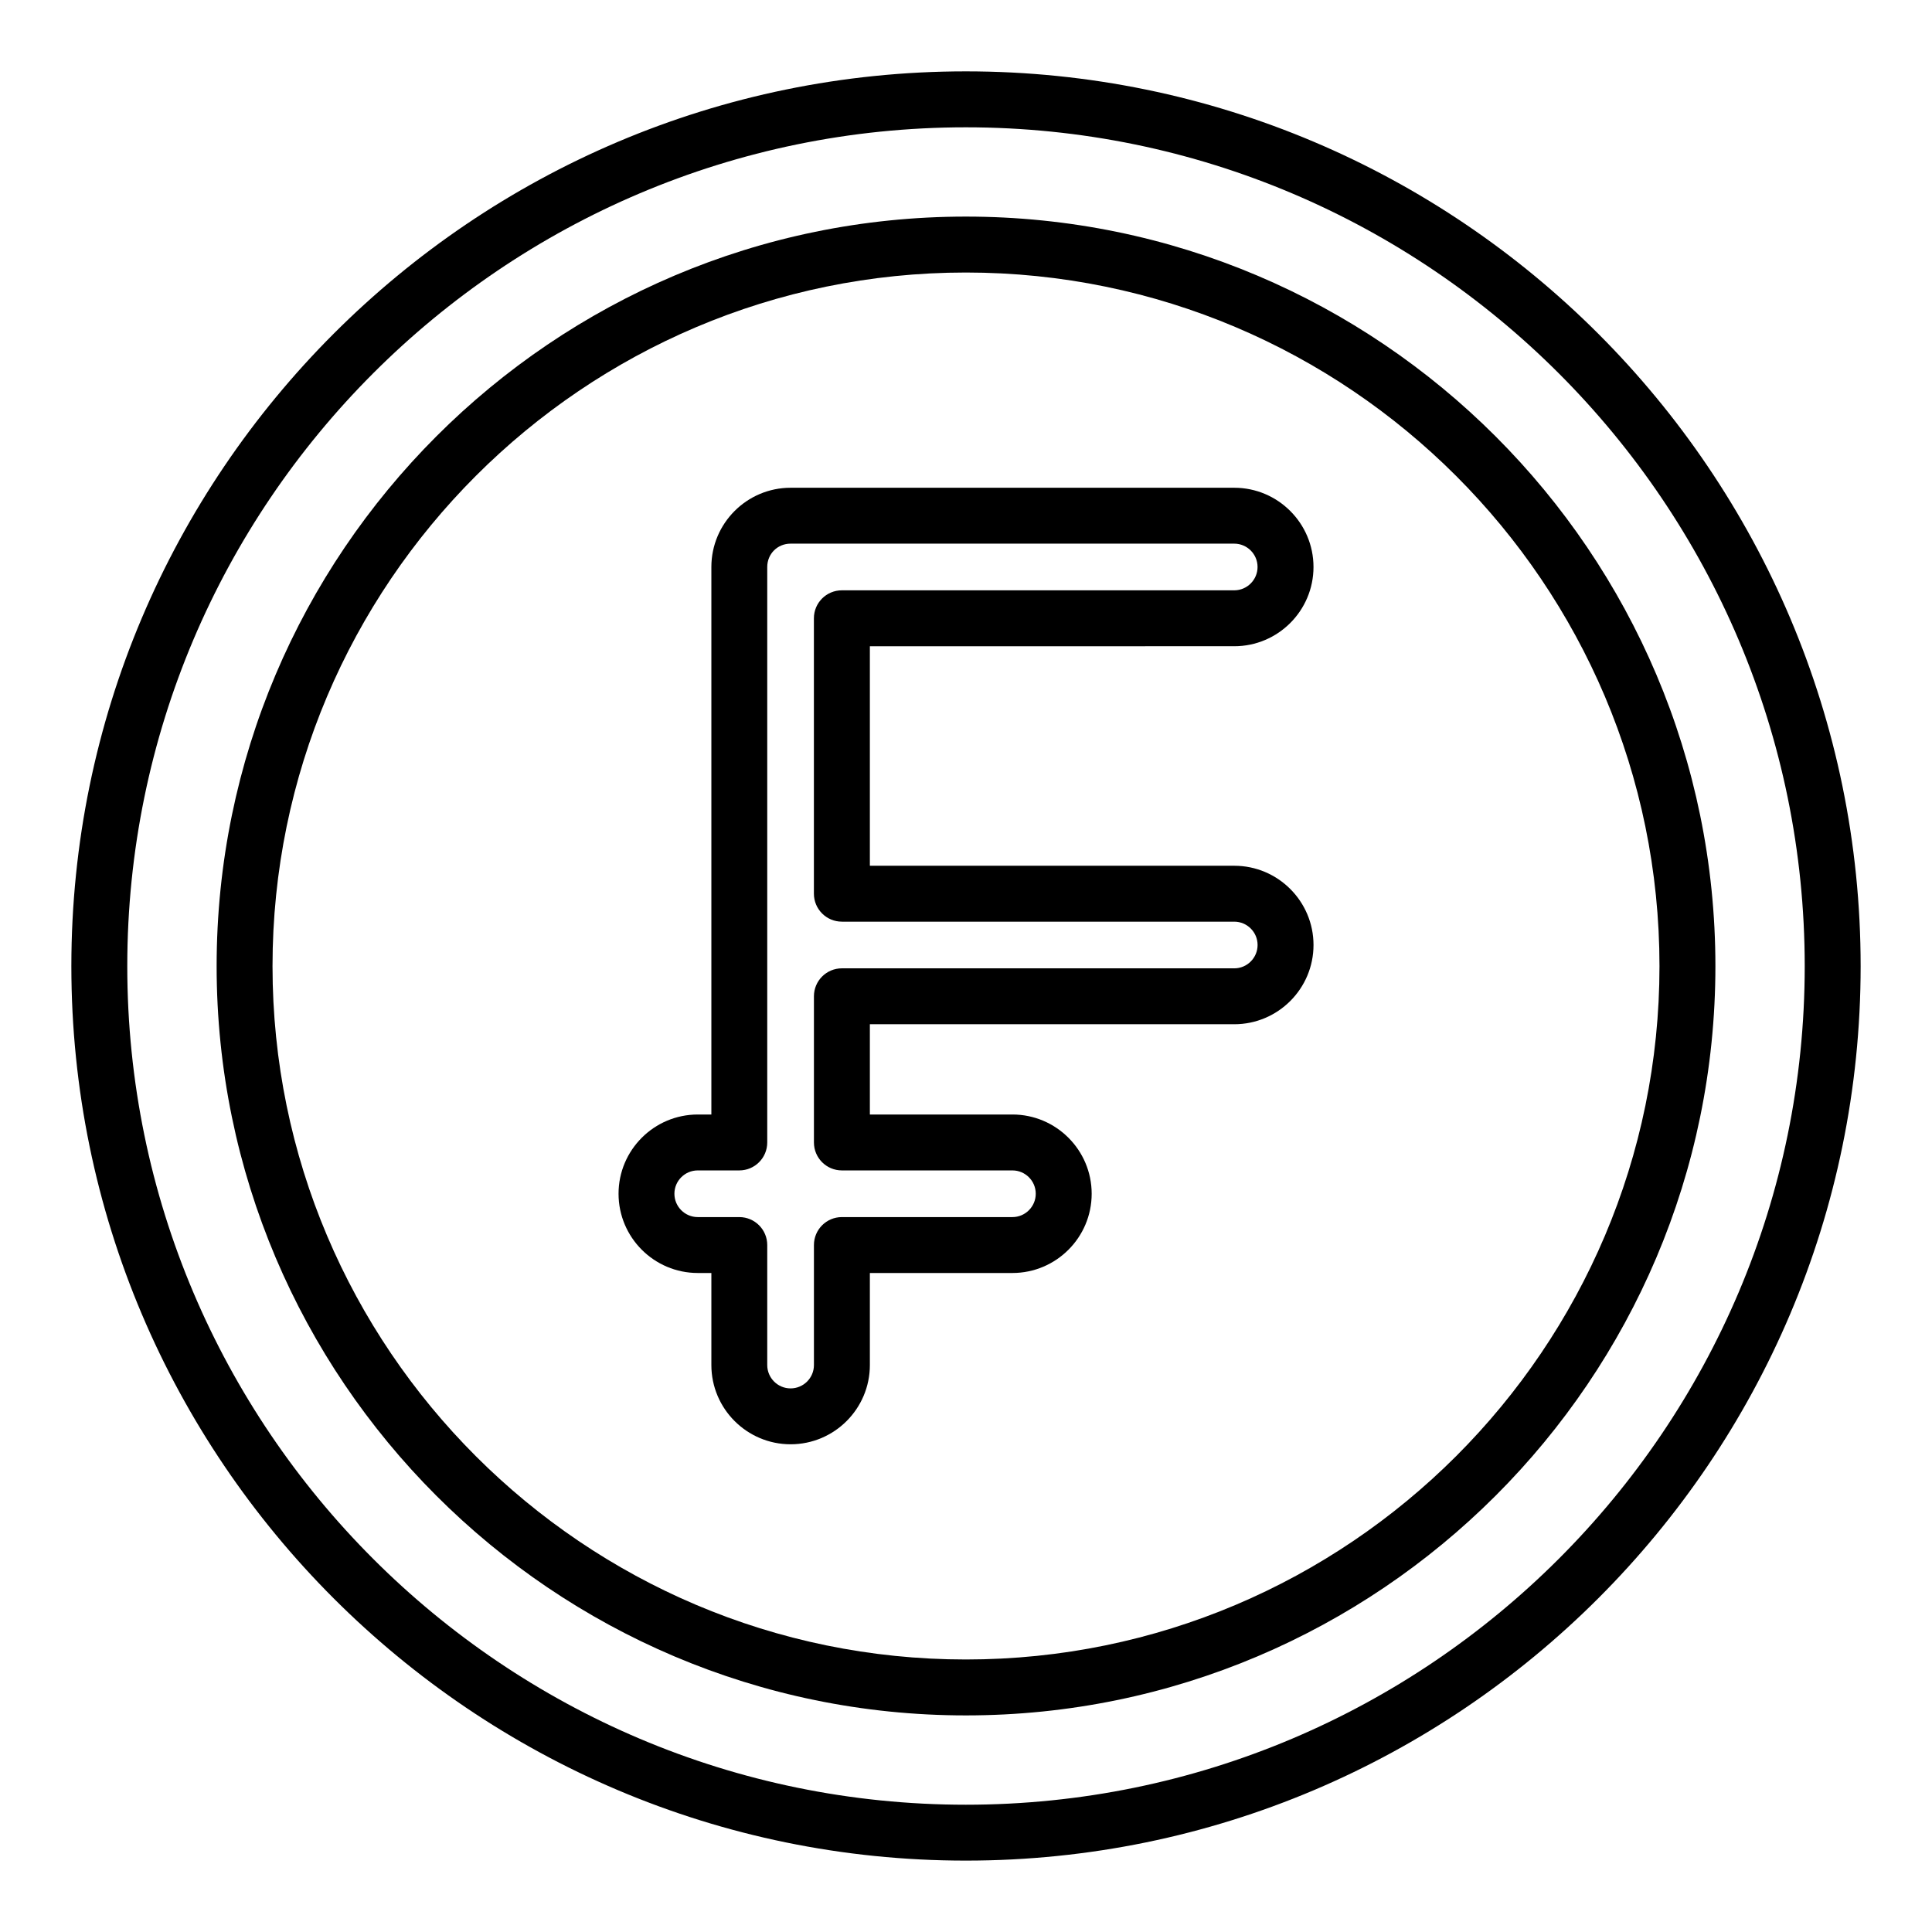
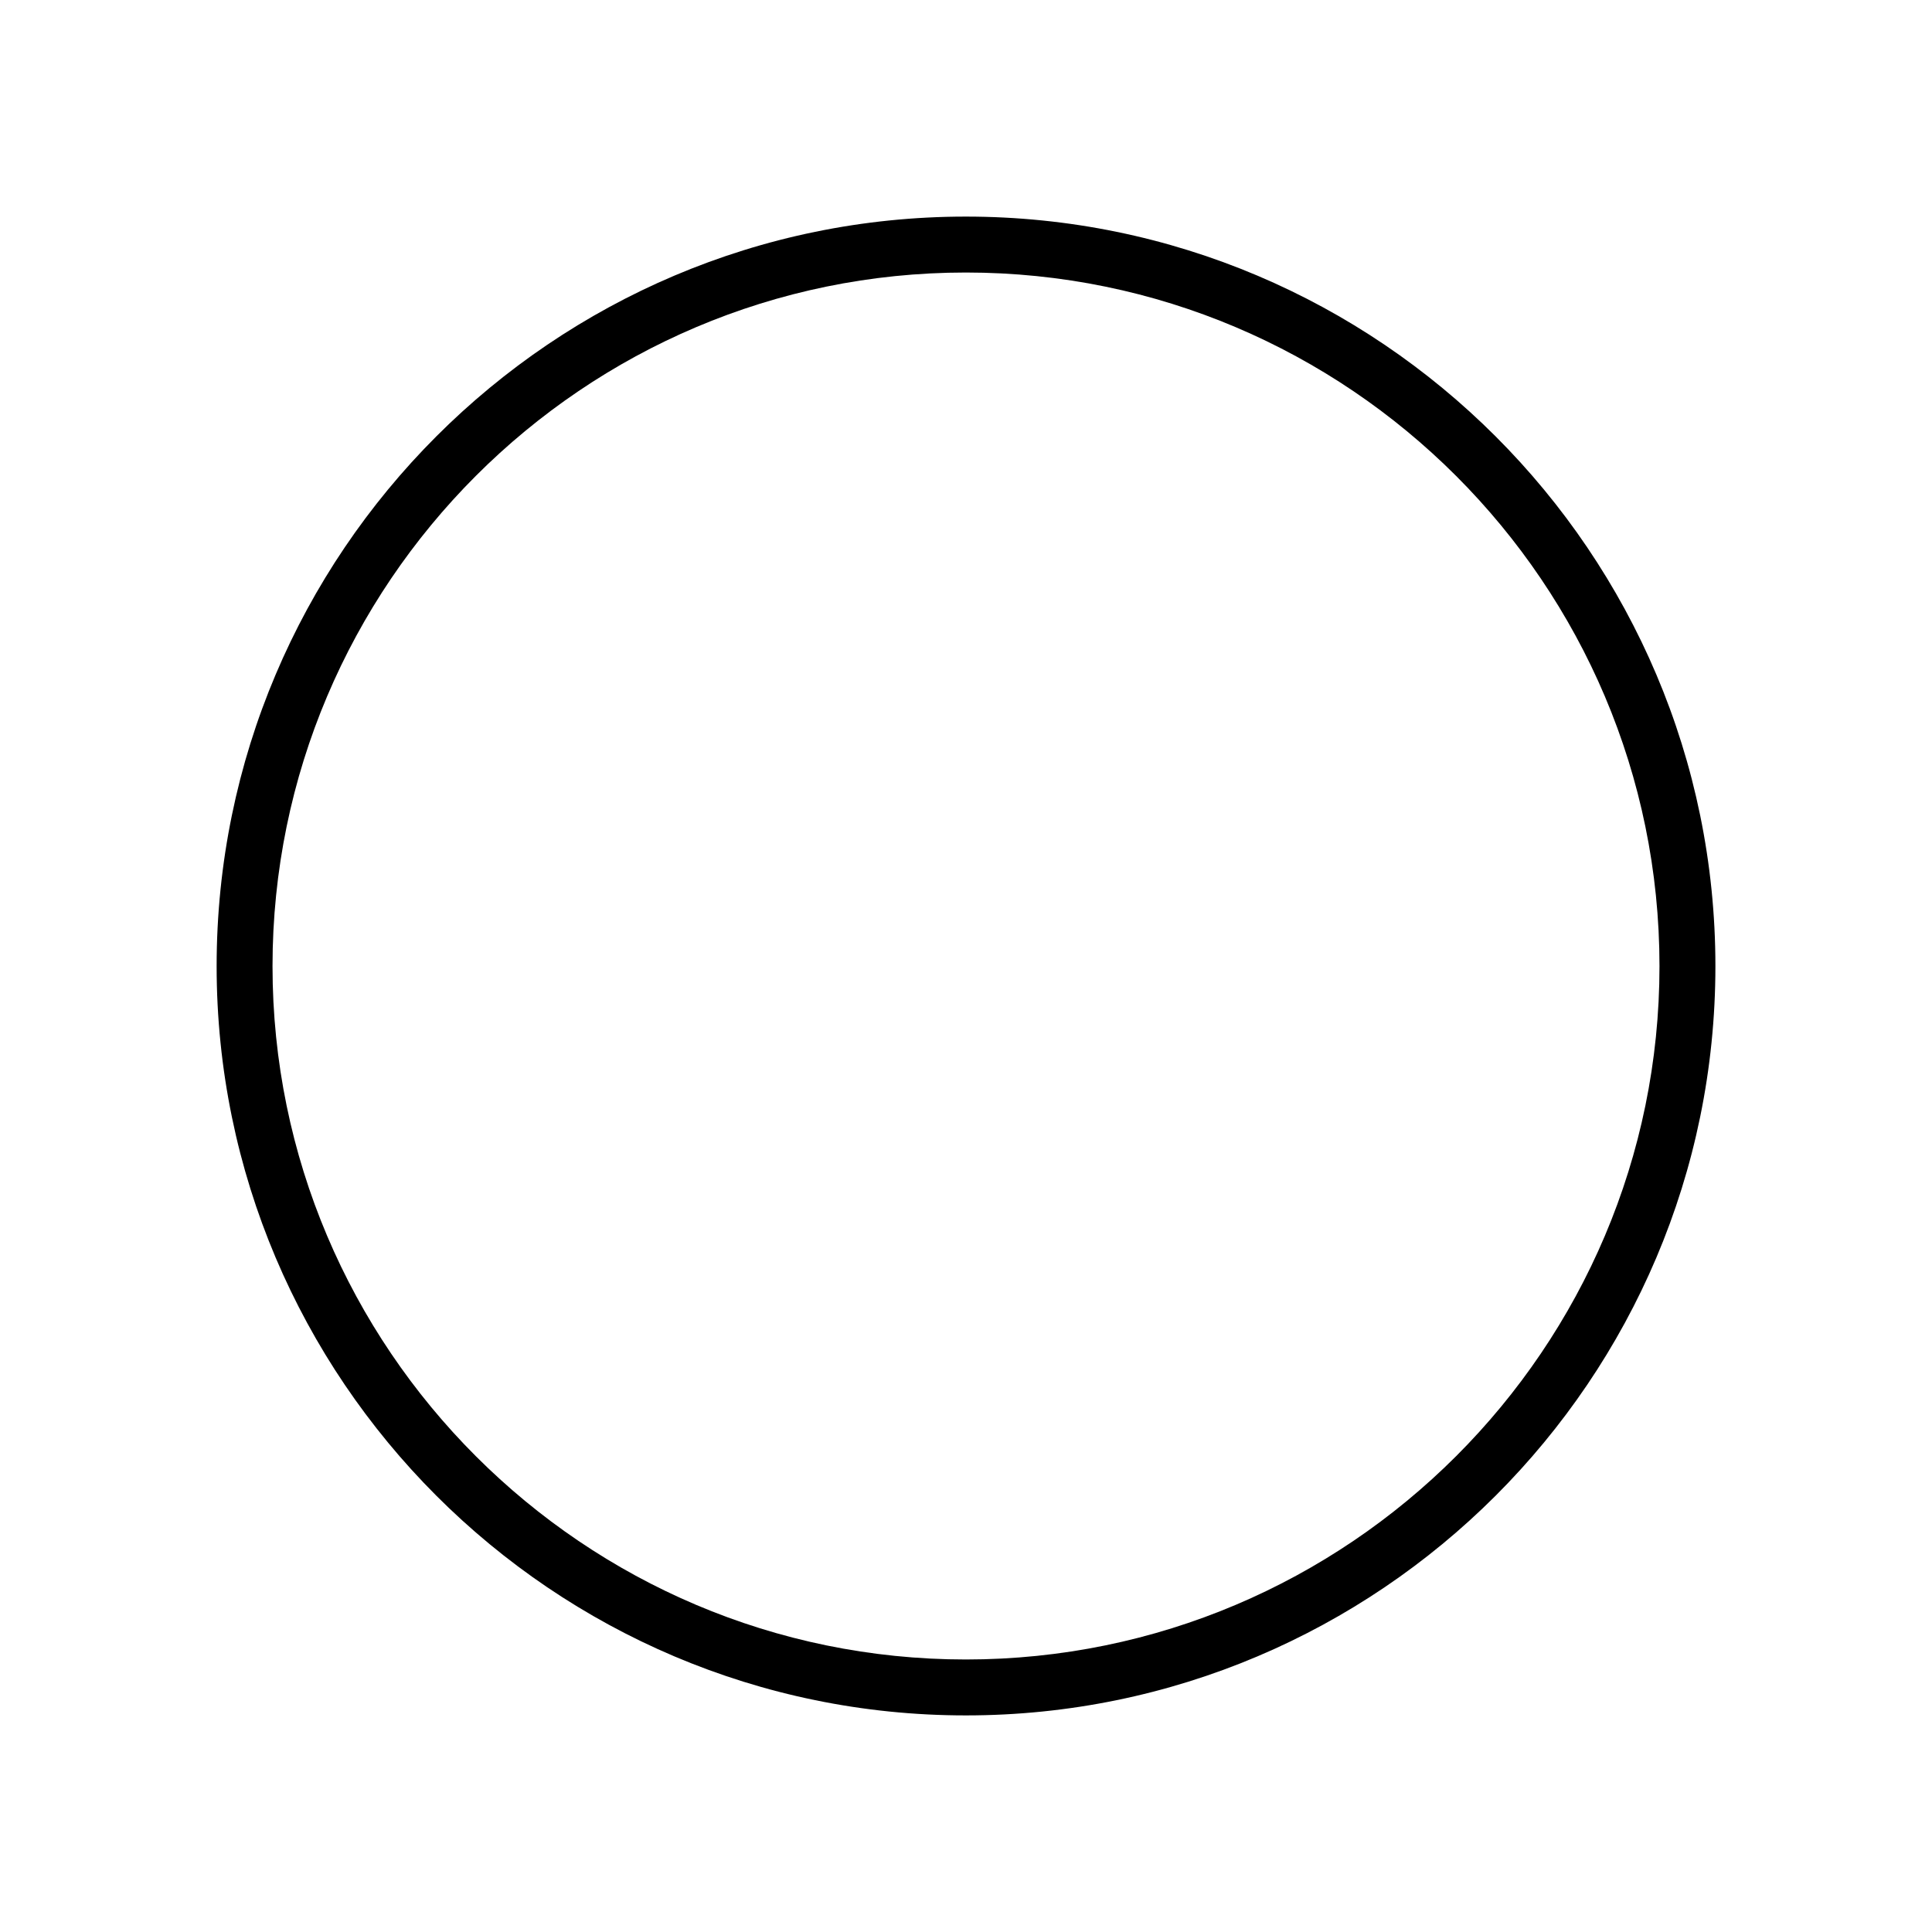
<svg xmlns="http://www.w3.org/2000/svg" fill="#000000" width="800px" height="800px" version="1.1" viewBox="144 144 512 512">
  <g>
-     <path d="m399.96 162.91c-130.71 0-237.05 106.38-237.05 237.13 0 130.71 106.34 237.04 237.05 237.04 130.75 0 237.13-106.34 237.13-237.04 0-130.76-106.38-237.13-237.13-237.13zm0 459.36c-122.54 0-222.23-99.688-222.23-222.22 0-122.58 99.691-222.31 222.23-222.31 122.58 0 222.31 99.73 222.31 222.31 0 122.54-99.727 222.22-222.31 222.22z" />
    <path d="m399.96 201.4c-109.48 0-198.55 89.109-198.55 198.64 0 109.48 89.07 198.56 198.55 198.56 109.53 0 198.64-89.074 198.64-198.56 0-109.52-89.105-198.64-198.64-198.64zm0 382.38c-101.31 0-183.74-82.426-183.74-183.74 0-101.36 82.426-183.82 183.74-183.82 101.36 0 183.82 82.461 183.82 183.82 0.004 101.32-82.457 183.74-183.82 183.74z" />
-     <path d="m471.09 315.26c11.582 0 21-9.422 21-21.004 0-11.578-9.422-20.996-21-20.996h-117.57c-11.582 0-21 9.422-21 20.996v145.1h-3.598c-11.582 0-21 9.422-21 20.996 0 11.582 9.422 21.004 21 21.004h3.598v24.398c0 11.578 9.422 20.996 21 20.996 11.582 0 21.004-9.422 21.004-20.996v-24.398h37.781c11.582 0 21-9.422 21-21.004 0-11.578-9.422-20.996-21-20.996h-37.781v-23.922h96.57c11.582 0 21-9.422 21-21.004 0-11.578-9.422-20.996-21-20.996h-96.57v-58.172zm-103.98 72.992h103.98c3.406 0 6.184 2.769 6.184 6.18 0 3.406-2.773 6.188-6.184 6.188l-103.98-0.004c-4.09 0-7.41 3.312-7.41 7.41v38.738c0 4.094 3.316 7.41 7.41 7.41h45.191c3.406 0 6.184 2.769 6.184 6.18 0 3.406-2.773 6.188-6.184 6.188h-45.191c-4.09 0-7.41 3.312-7.41 7.41v31.809c0 3.406-2.773 6.18-6.188 6.18-3.406 0-6.184-2.769-6.184-6.18v-31.809c0-4.094-3.316-7.41-7.41-7.41h-11.008c-3.406 0-6.184-2.777-6.184-6.188 0-3.406 2.773-6.18 6.184-6.18h11.008c4.09 0 7.41-3.312 7.41-7.41v-152.51c0-3.465 2.719-6.18 6.184-6.18h117.57c3.406 0 6.184 2.769 6.184 6.18 0 3.406-2.773 6.188-6.184 6.188h-103.98c-4.09 0-7.41 3.312-7.41 7.41v72.988c0.004 4.094 3.32 7.41 7.41 7.41z" />
  </g>
</svg>